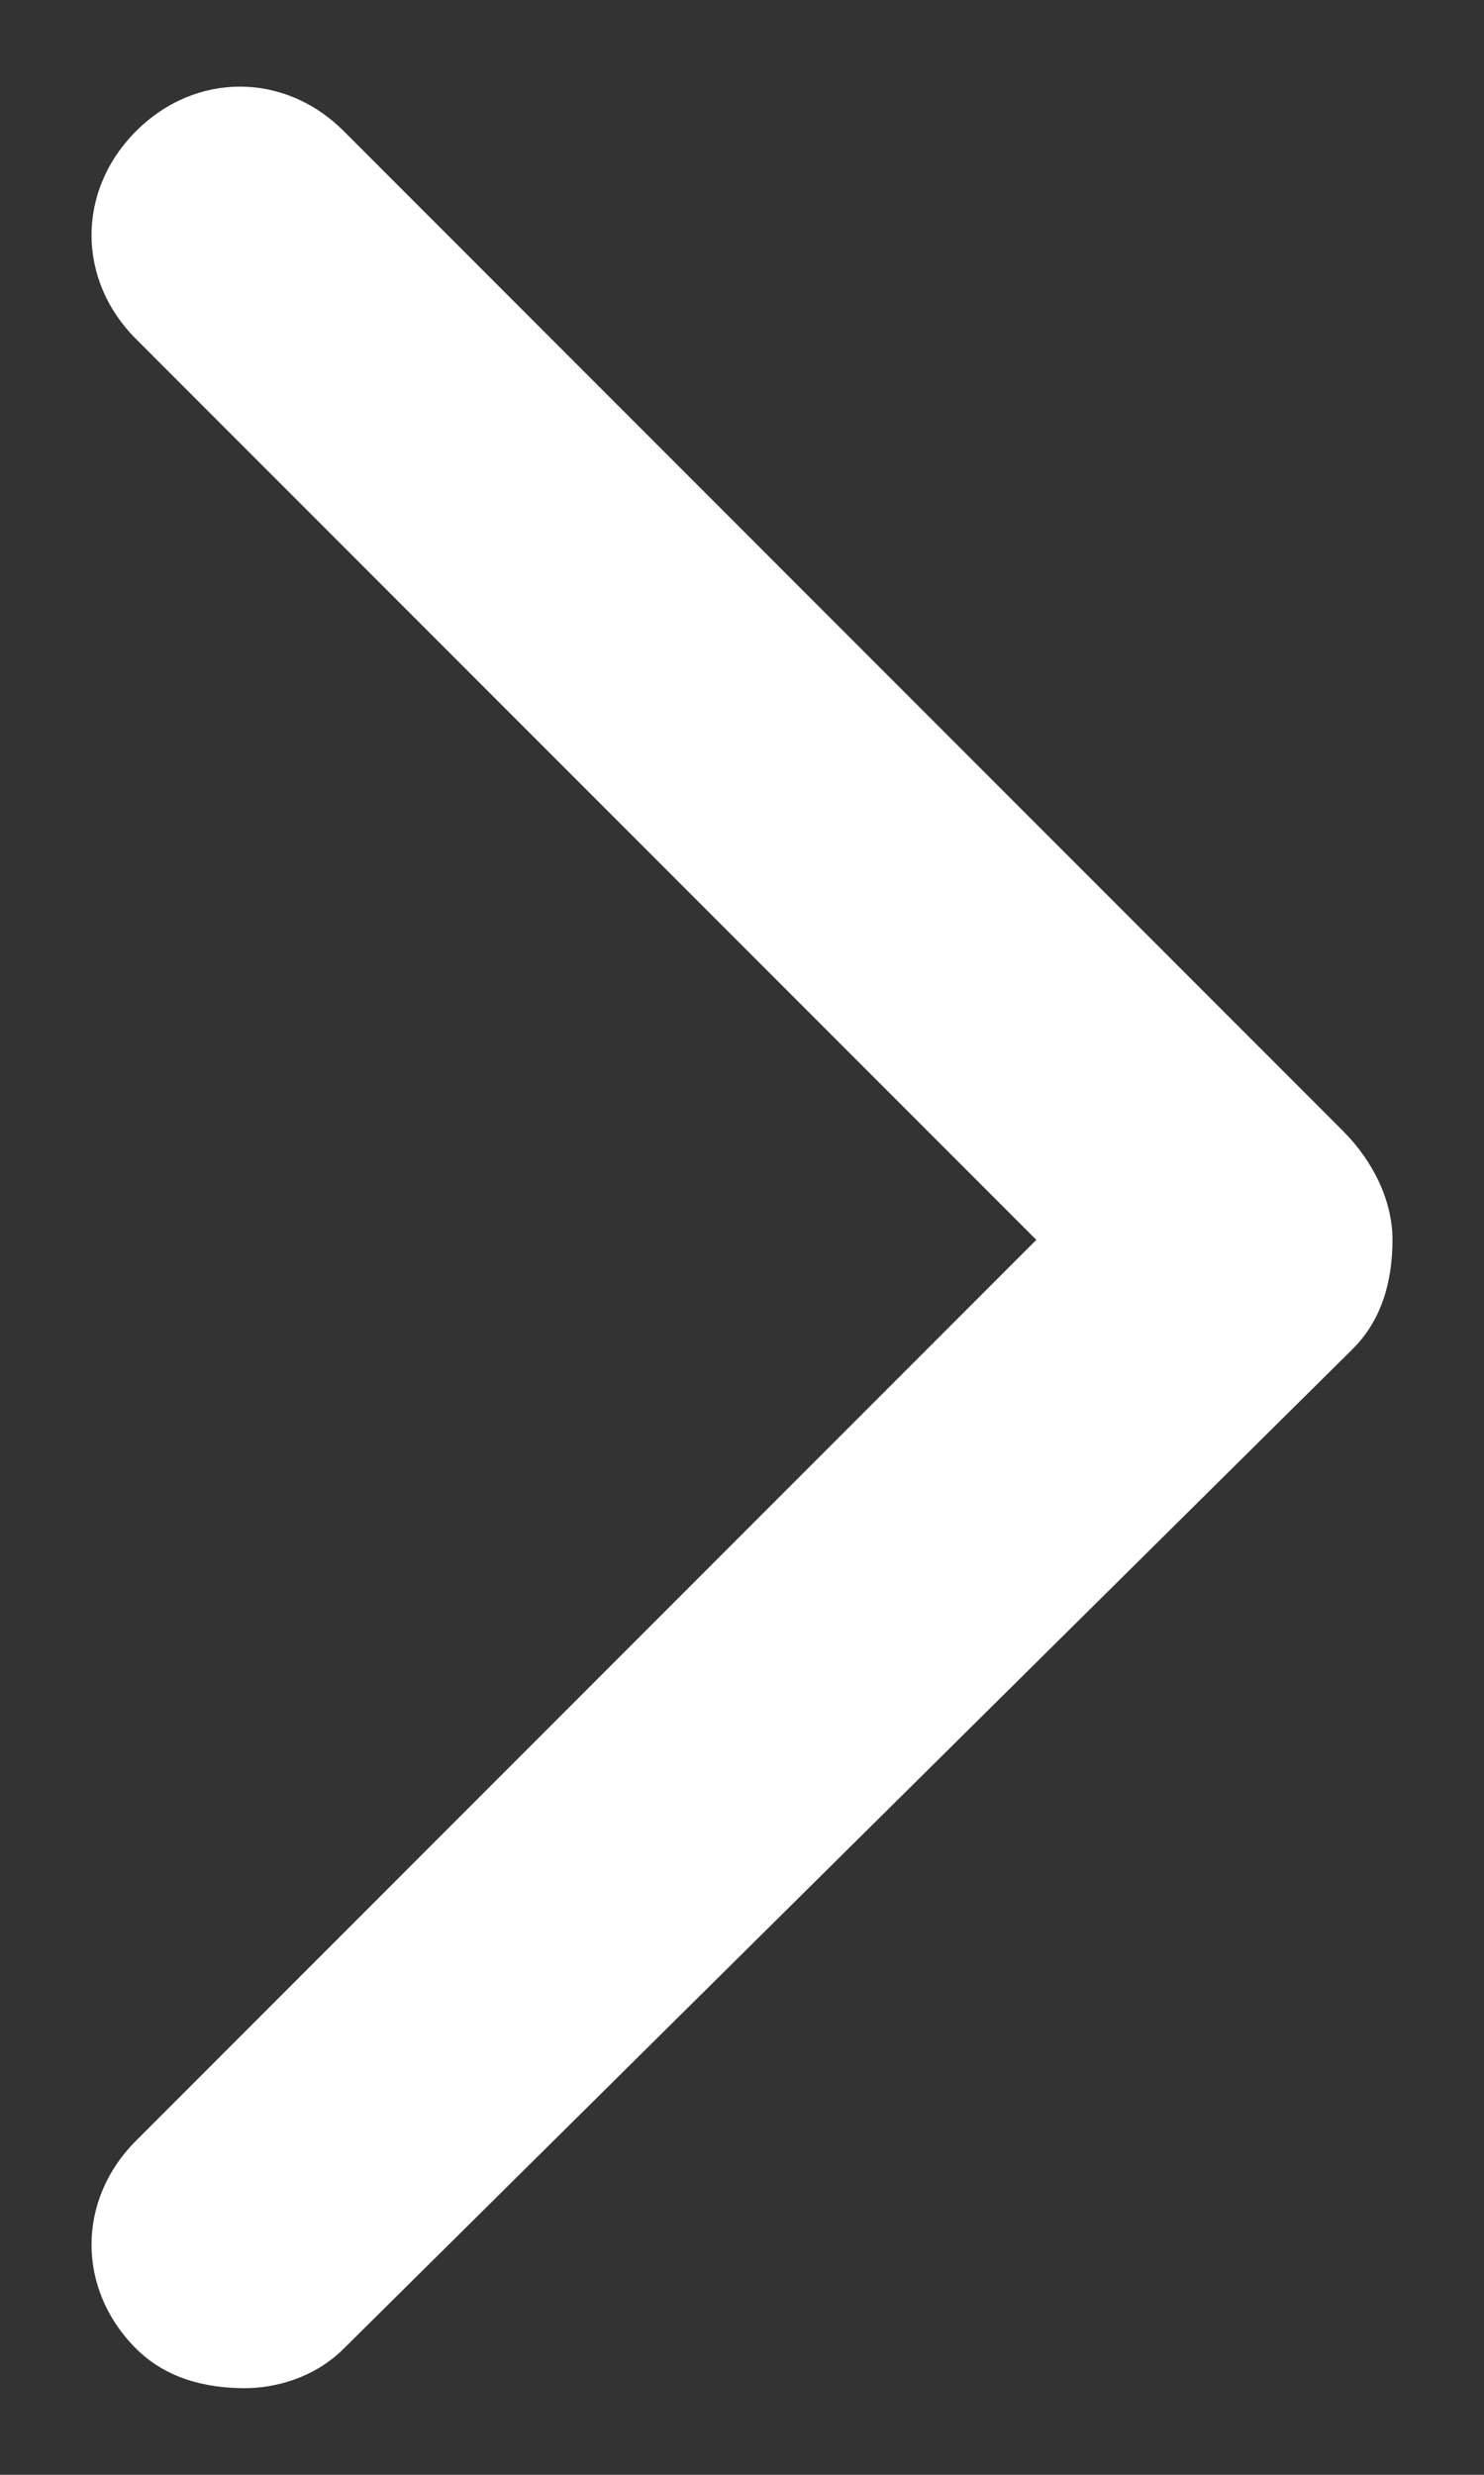
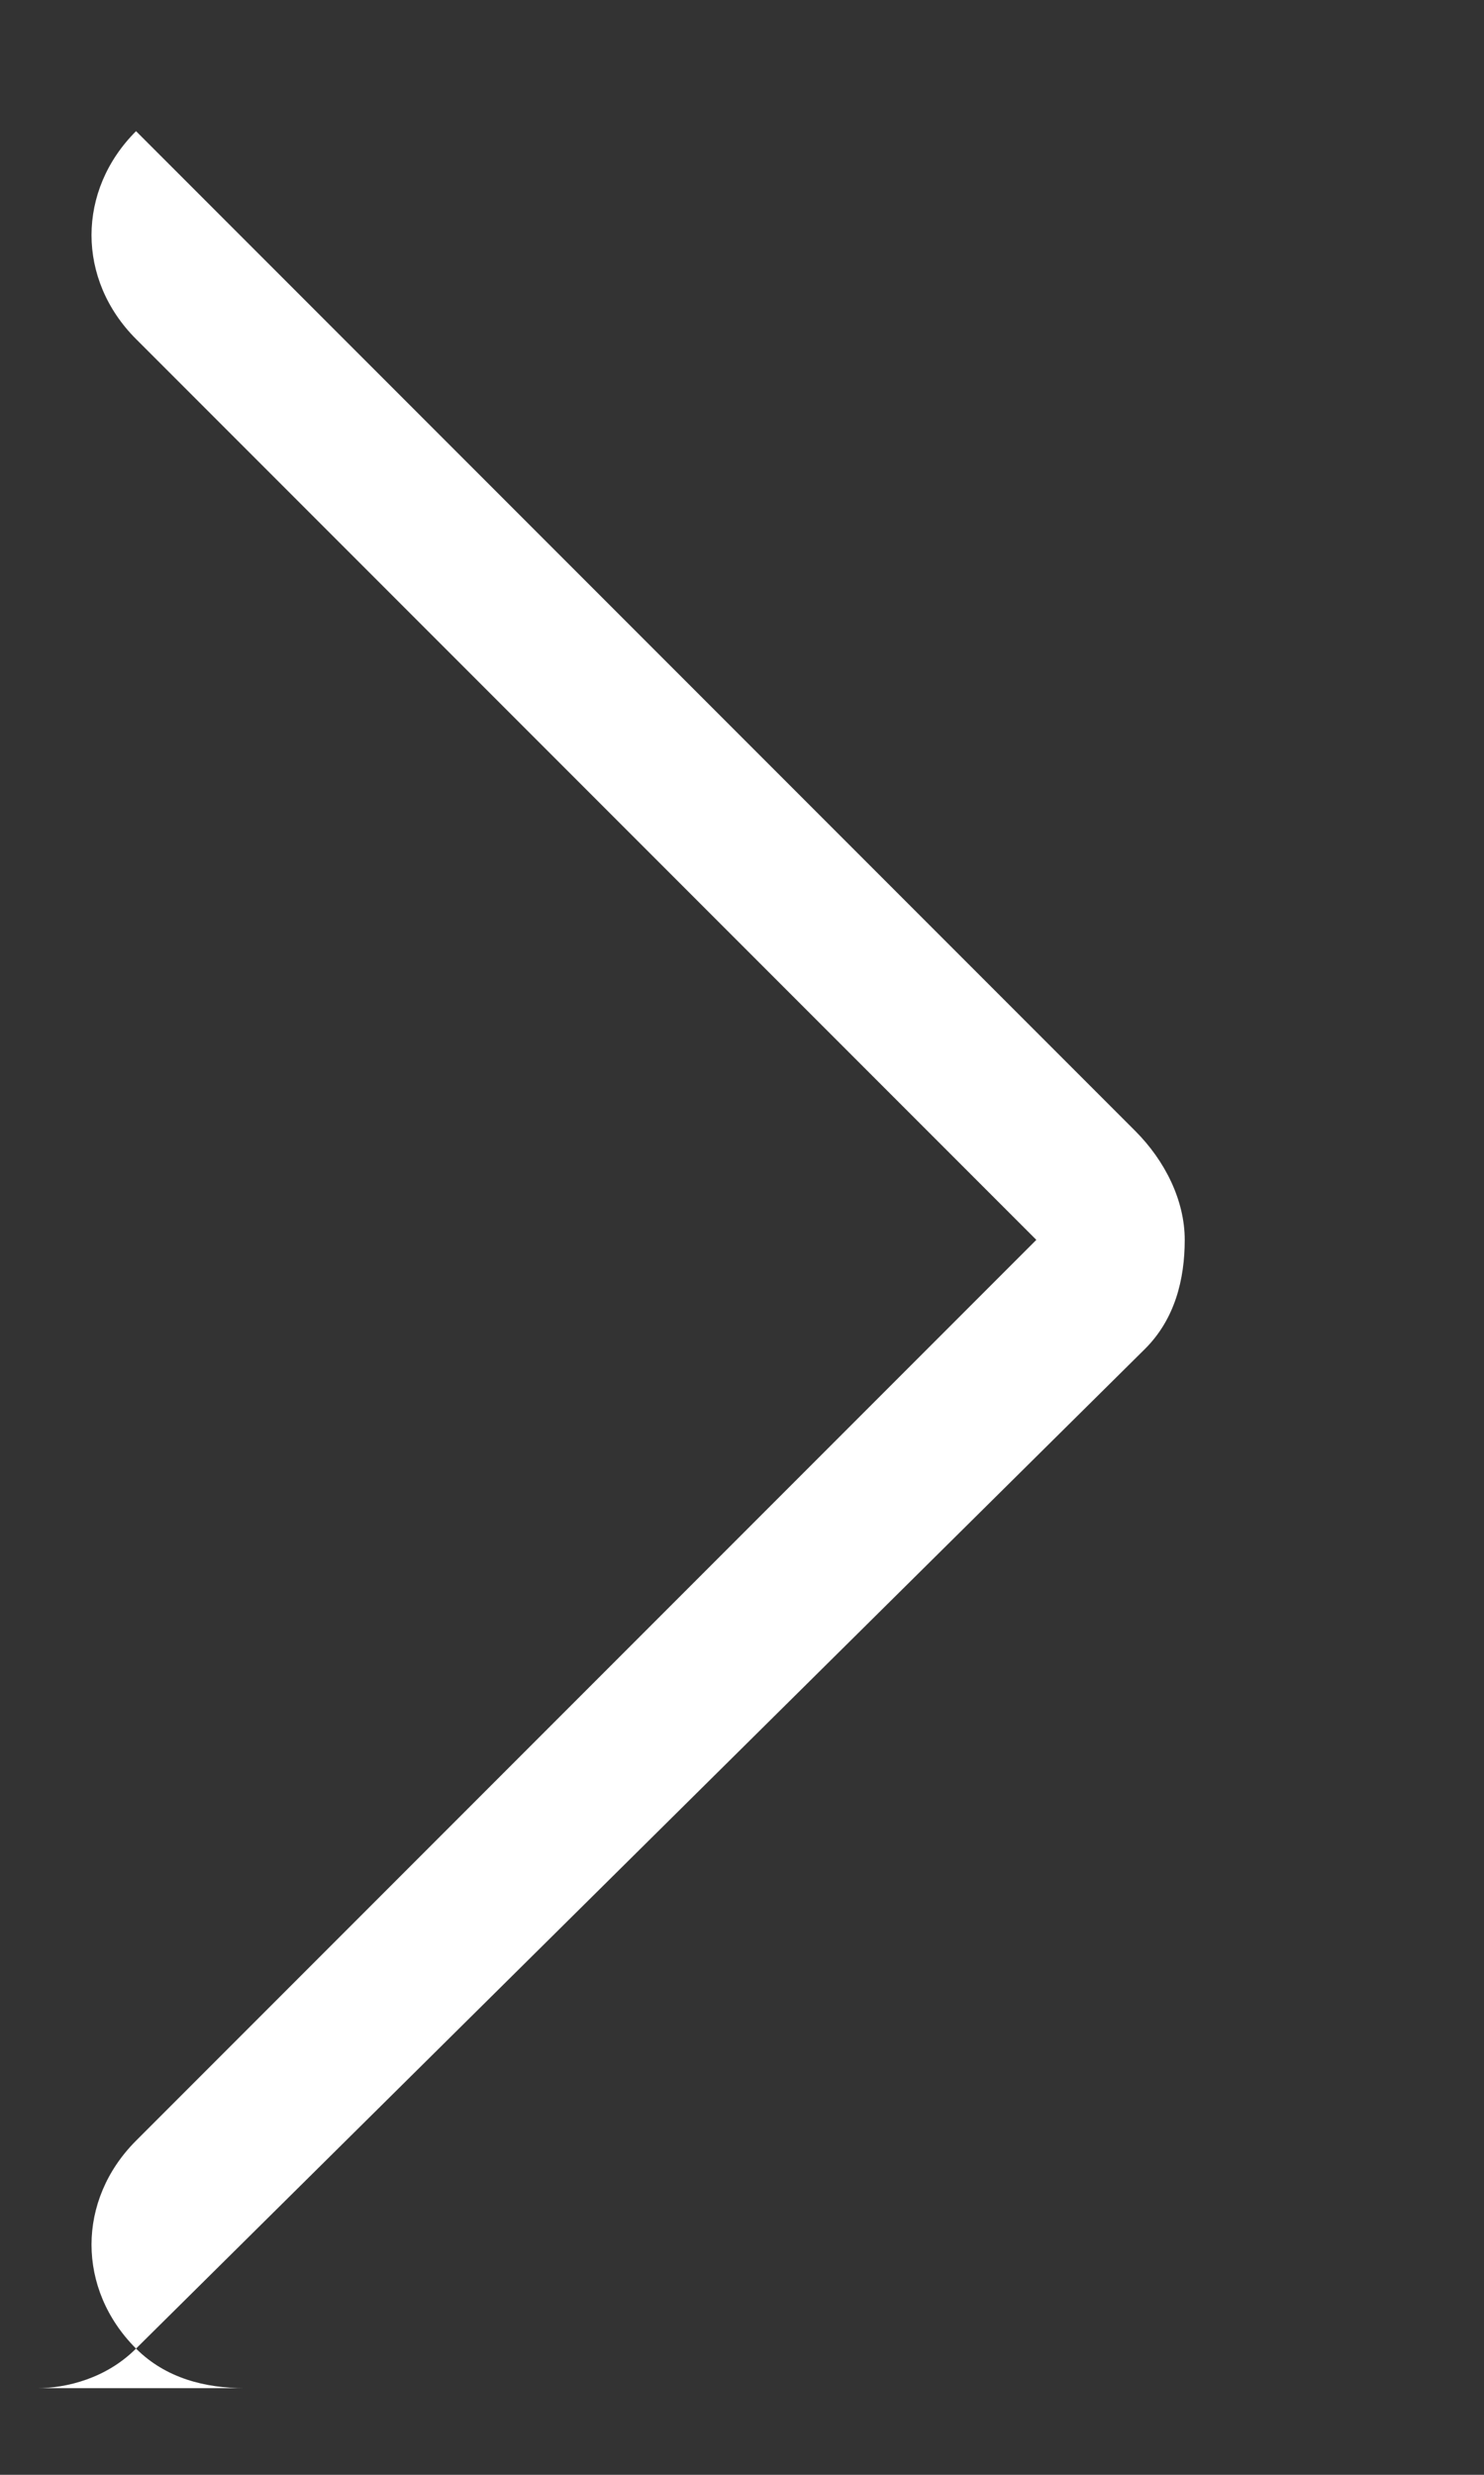
<svg xmlns="http://www.w3.org/2000/svg" viewBox="0 0 15 25" style="fill-rule:evenodd;clip-rule:evenodd;stroke-linejoin:round;stroke-miterlimit:1.414;">
  <rect x="0" y="0" width="15" height="25" fill="#333333" stroke="none" />
-   <path d="M2.475 24.125c-.4 0-.8-.1-1.1-.4-.6-.6-.6-1.5 0-2.1l9.1-9.1-9.1-9.1c-.6-.6-.6-1.5 0-2.1s1.5-.6 2.1 0l10.1 10.1c.3.3.5.7.5 1.1s-.1.8-.4 1.1l-10.2 10.1c-.3.3-.7.4-1 .4z" fill="#fff" fill-rule="nonzero" />
+   <path d="M2.475 24.125c-.4 0-.8-.1-1.1-.4-.6-.6-.6-1.5 0-2.1l9.1-9.1-9.1-9.1c-.6-.6-.6-1.5 0-2.1l10.1 10.1c.3.3.5.7.5 1.1s-.1.8-.4 1.1l-10.2 10.1c-.3.3-.7.4-1 .4z" fill="#fff" fill-rule="nonzero" />
</svg>